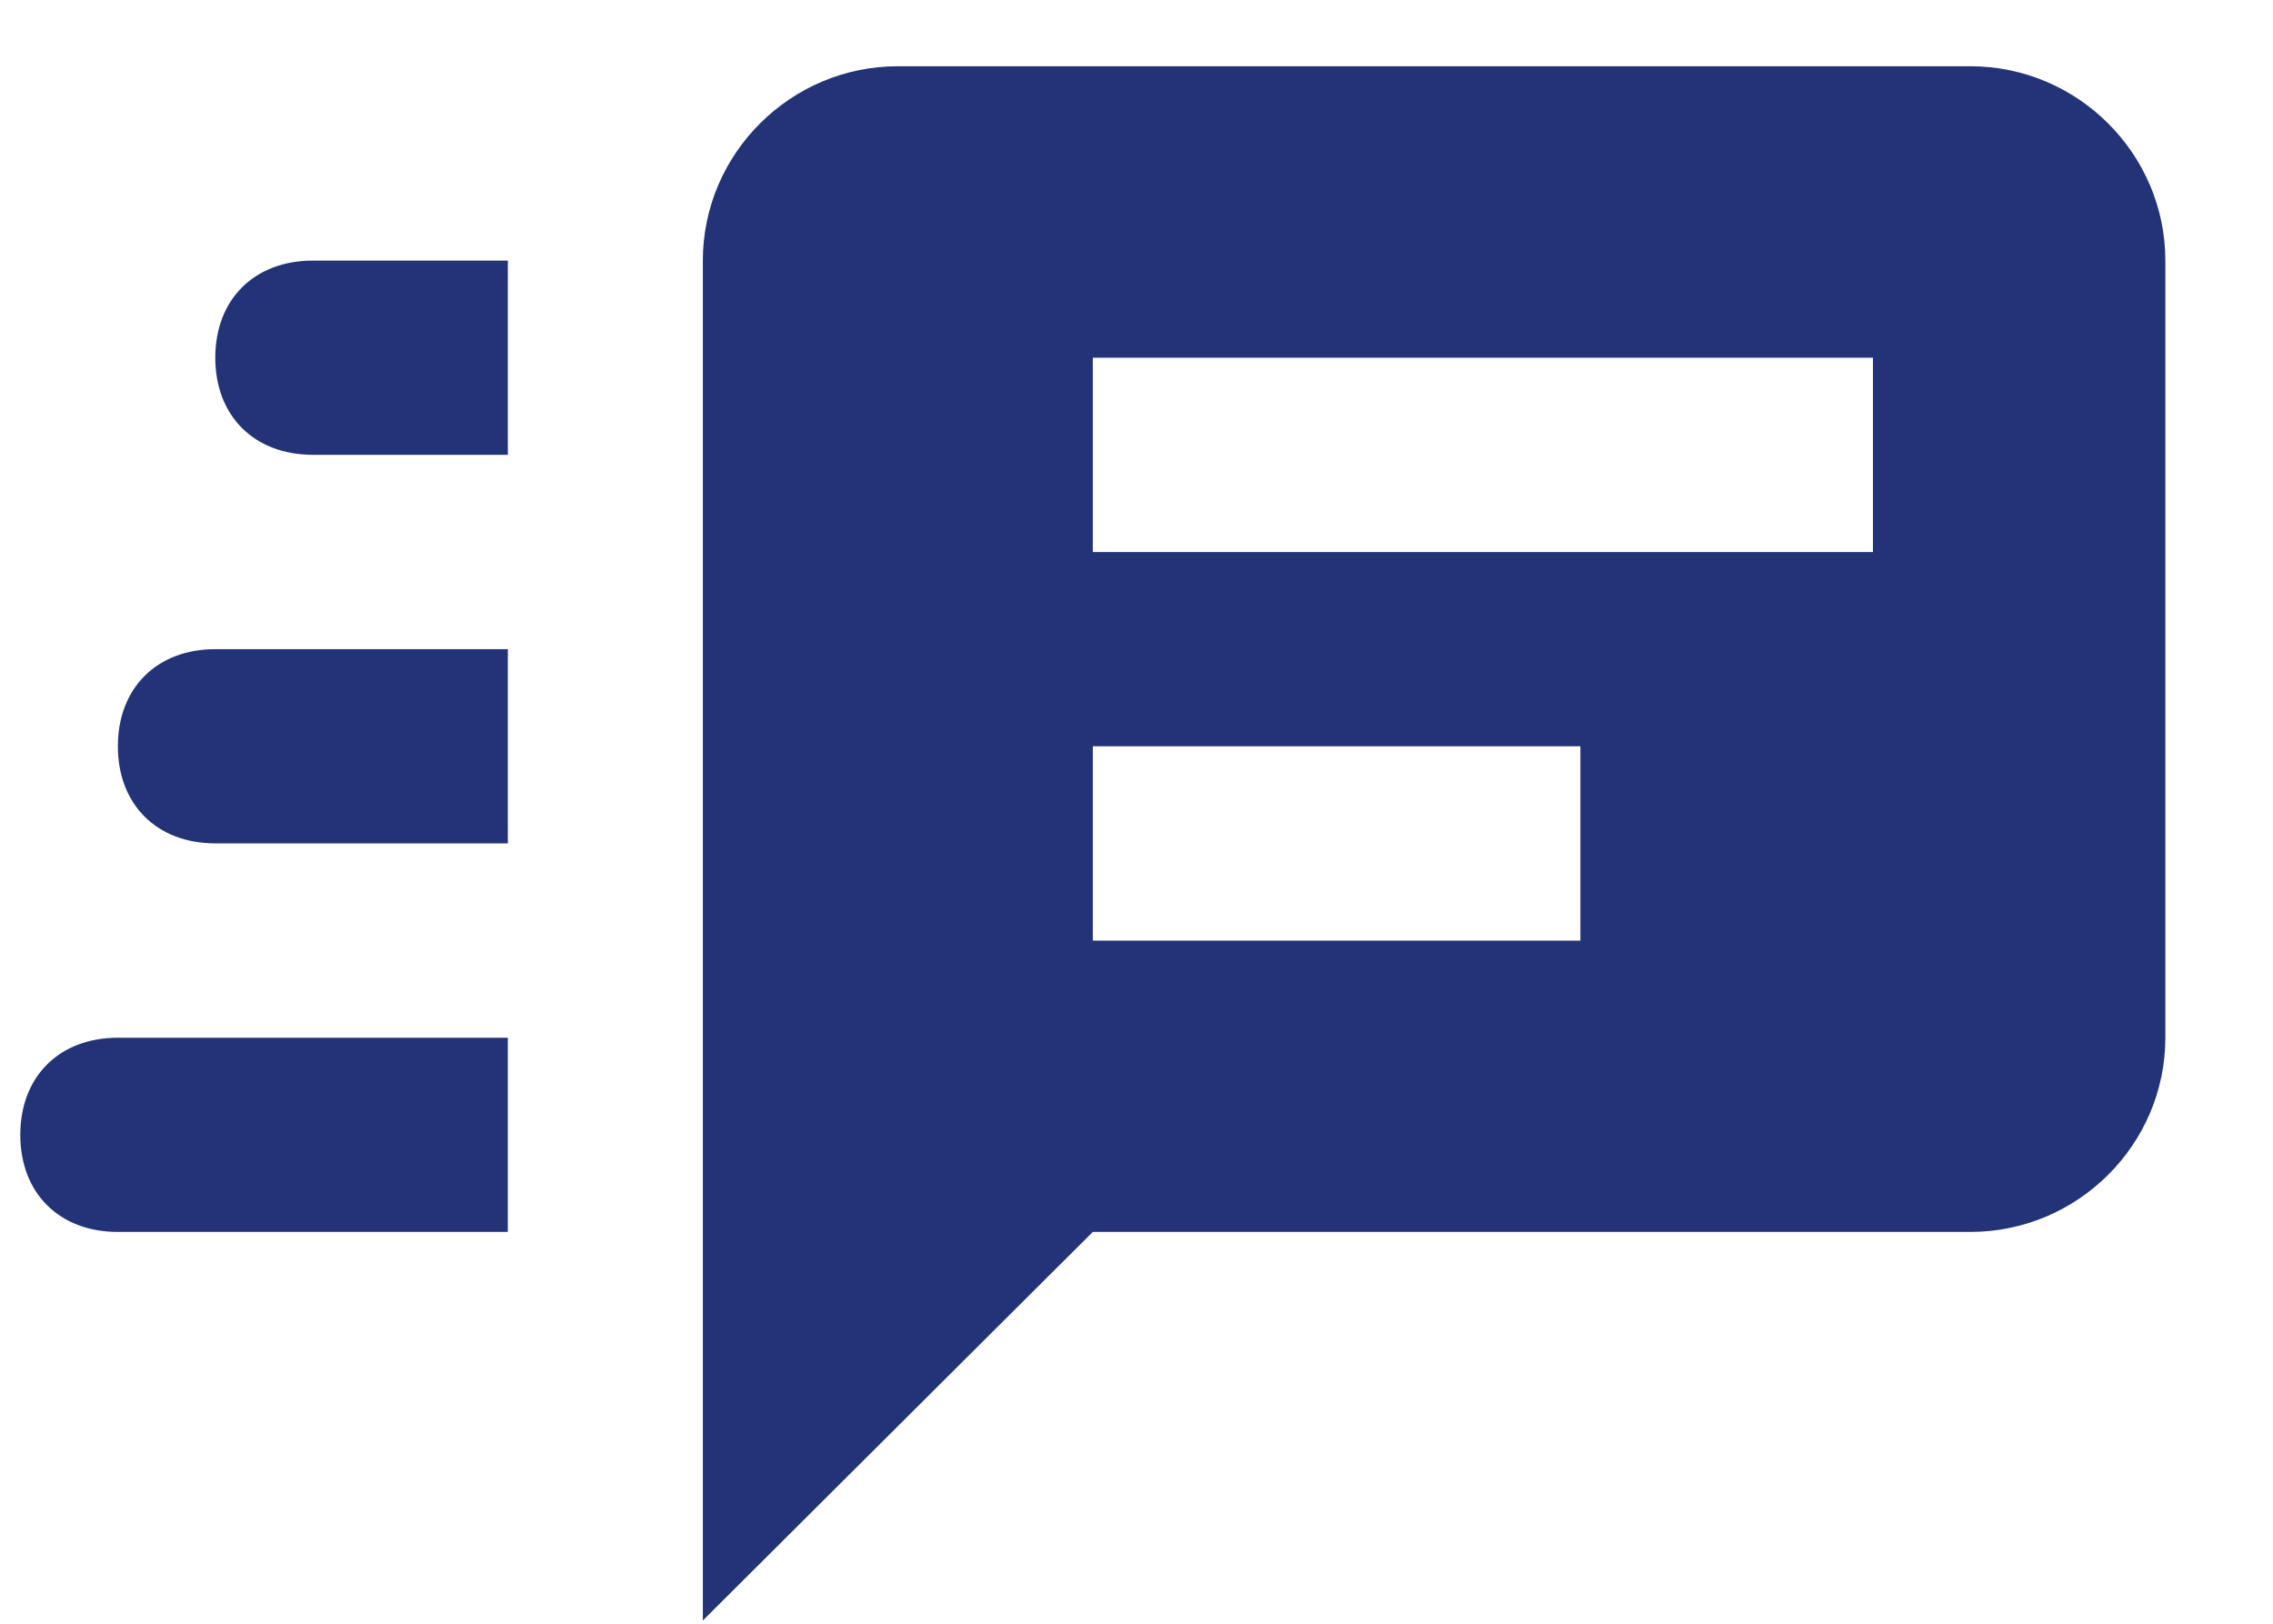
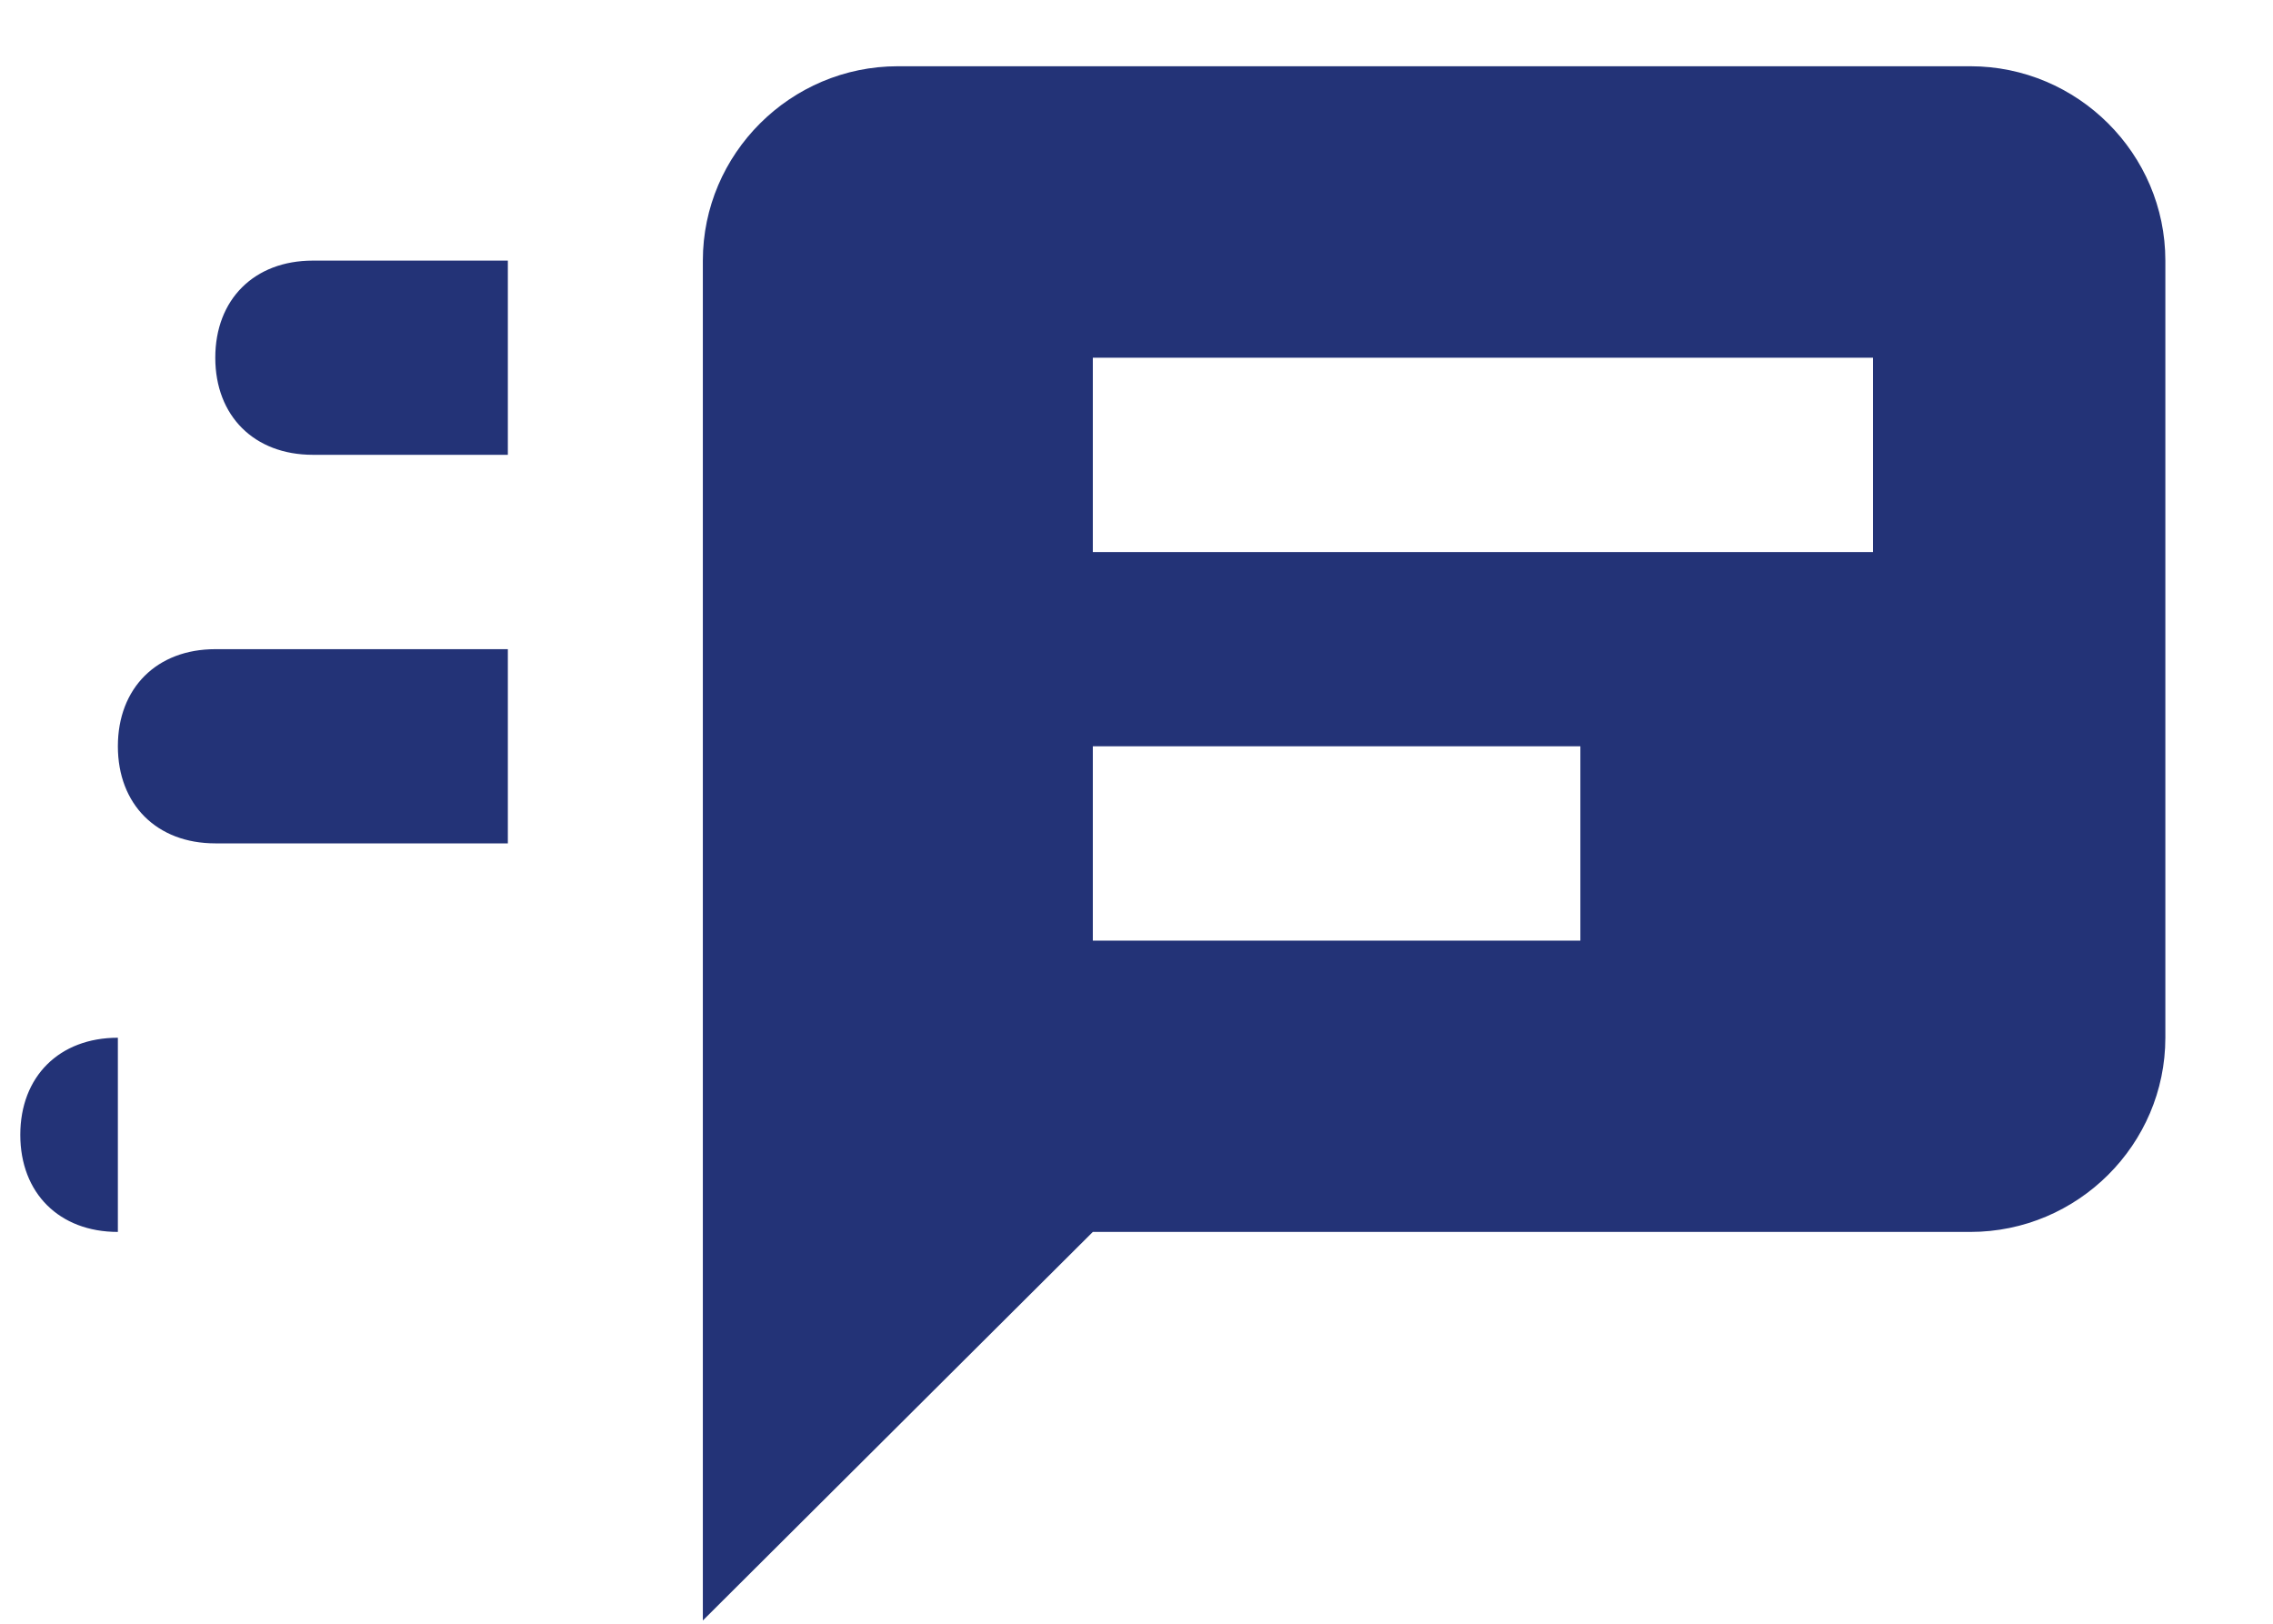
<svg xmlns="http://www.w3.org/2000/svg" width="14" height="10" viewBox="0 0 14 10" fill="none">
-   <path d="M5.53 0.408C4.869 0.408 4.329 0.947 4.329 1.605V9.98L6.731 7.587H12.136C12.797 7.587 13.337 7.049 13.337 6.391V1.605C13.337 0.947 12.797 0.408 12.136 0.408H5.53ZM1.927 1.605C1.566 1.605 1.326 1.844 1.326 2.203C1.326 2.562 1.566 2.801 1.927 2.801H3.128V1.605H1.927ZM6.731 2.203H11.536V3.4H6.731V2.203ZM1.326 3.998C0.966 3.998 0.726 4.237 0.726 4.596C0.726 4.955 0.966 5.194 1.326 5.194H3.128V3.998H1.326ZM6.731 4.596H9.734V5.793H6.731V4.596ZM0.726 6.391C0.365 6.391 0.125 6.63 0.125 6.989C0.125 7.348 0.365 7.587 0.726 7.587H3.128V6.391H0.726Z" fill="#233377" />
+   <path d="M5.53 0.408C4.869 0.408 4.329 0.947 4.329 1.605V9.98L6.731 7.587H12.136C12.797 7.587 13.337 7.049 13.337 6.391V1.605C13.337 0.947 12.797 0.408 12.136 0.408H5.53ZM1.927 1.605C1.566 1.605 1.326 1.844 1.326 2.203C1.326 2.562 1.566 2.801 1.927 2.801H3.128V1.605H1.927ZM6.731 2.203H11.536V3.4H6.731V2.203ZM1.326 3.998C0.966 3.998 0.726 4.237 0.726 4.596C0.726 4.955 0.966 5.194 1.326 5.194H3.128V3.998H1.326ZM6.731 4.596H9.734V5.793H6.731V4.596ZM0.726 6.391C0.365 6.391 0.125 6.63 0.125 6.989C0.125 7.348 0.365 7.587 0.726 7.587H3.128H0.726Z" fill="#233377" />
</svg>